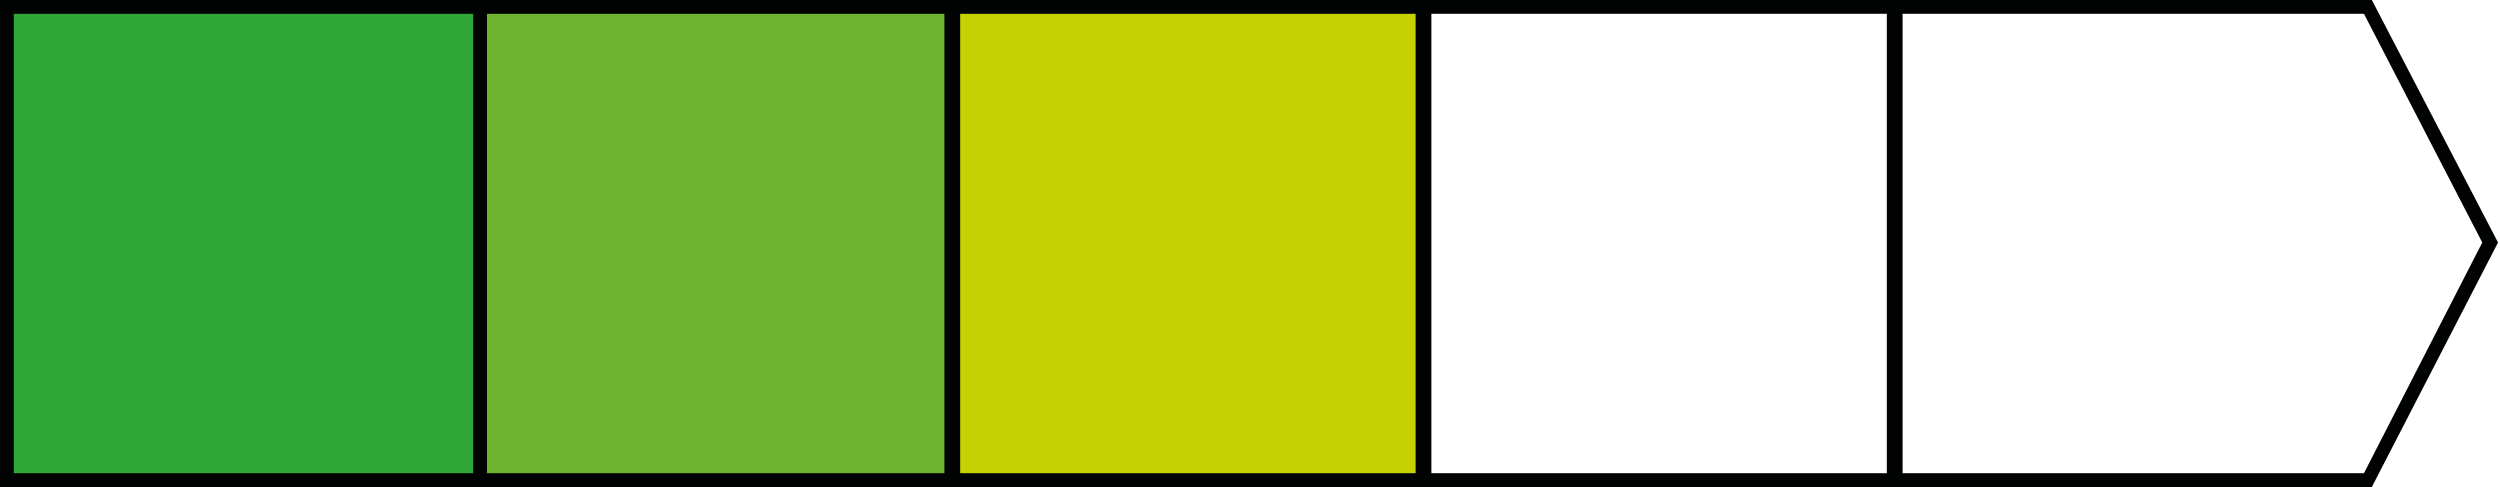
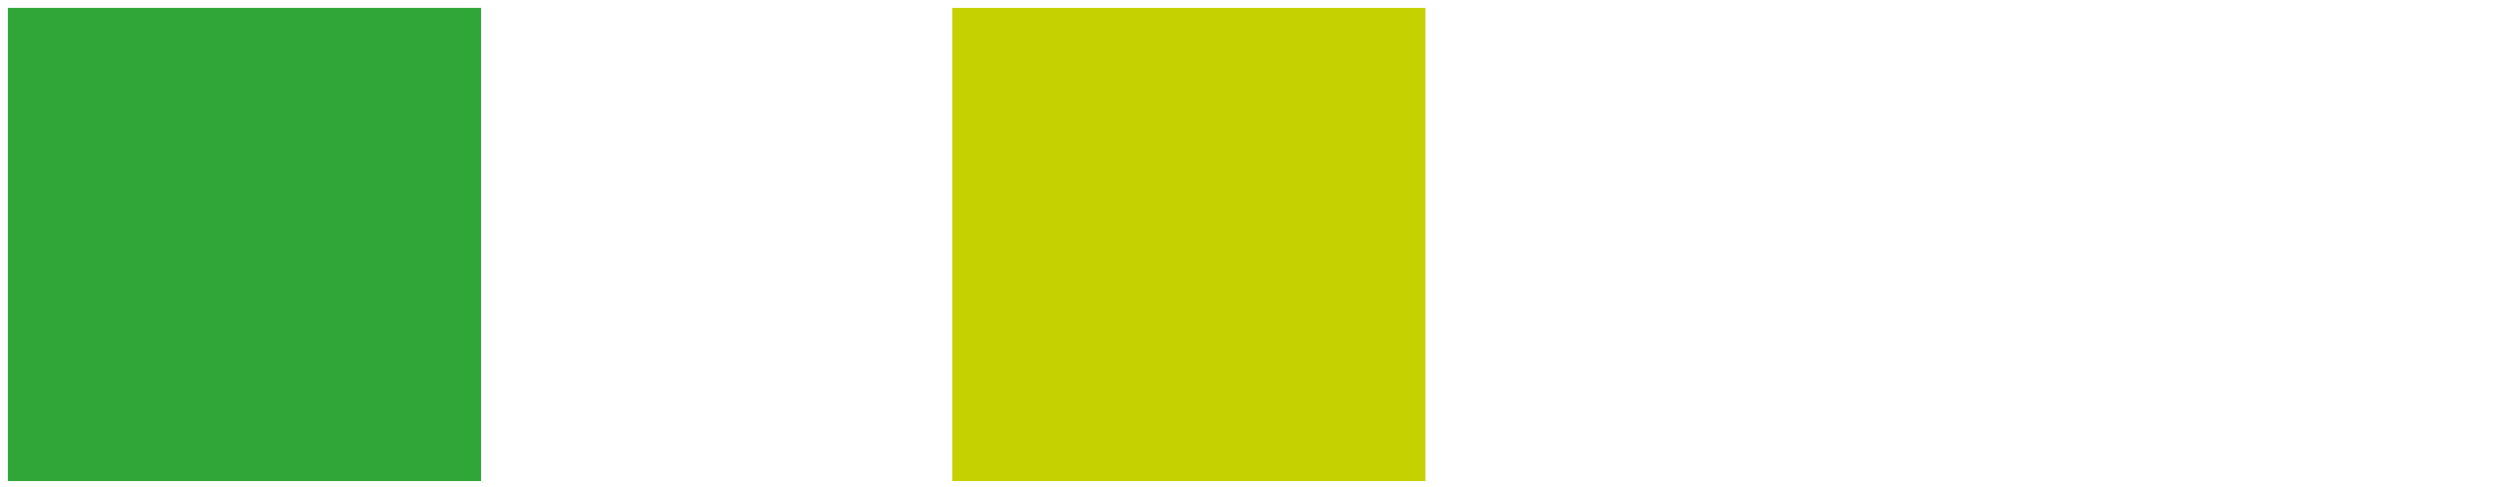
<svg xmlns="http://www.w3.org/2000/svg" version="1.1" id="Modo_de_isolamento" x="0px" y="0px" viewBox="0 0 126.8 24.7" style="enable-background:new 0 0 126.8 24.7;" xml:space="preserve">
  <style type="text/css"> .st0{fill-rule:evenodd;clip-rule:evenodd;fill:#30A639;} .st1{fill-rule:evenodd;clip-rule:evenodd;fill:#6FB42F;} .st2{fill-rule:evenodd;clip-rule:evenodd;fill:#C5D100;} .st3{fill:#010202;} </style>
  <g>
    <rect x="0.4" y="0.4" class="st0" width="24" height="24" />
-     <rect x="24.3" y="0.4" class="st1" width="24" height="24" />
    <rect x="48.3" y="0.4" class="st2" width="24" height="24" />
-     <path class="st3" d="M120.3,0H0v24.7h120.3l6.4-12.4L120.3,0z M48.7,0.7h23.1V24H48.7V0.7z M47.9,24H24.7V0.7h23.2V24z M72.6,0.7 h23.1V24H72.6V0.7z M0.7,0.7H24V24H0.7V0.7z M119.9,24H96.5V0.7h23.4l6,11.6L119.9,24z" />
  </g>
</svg>